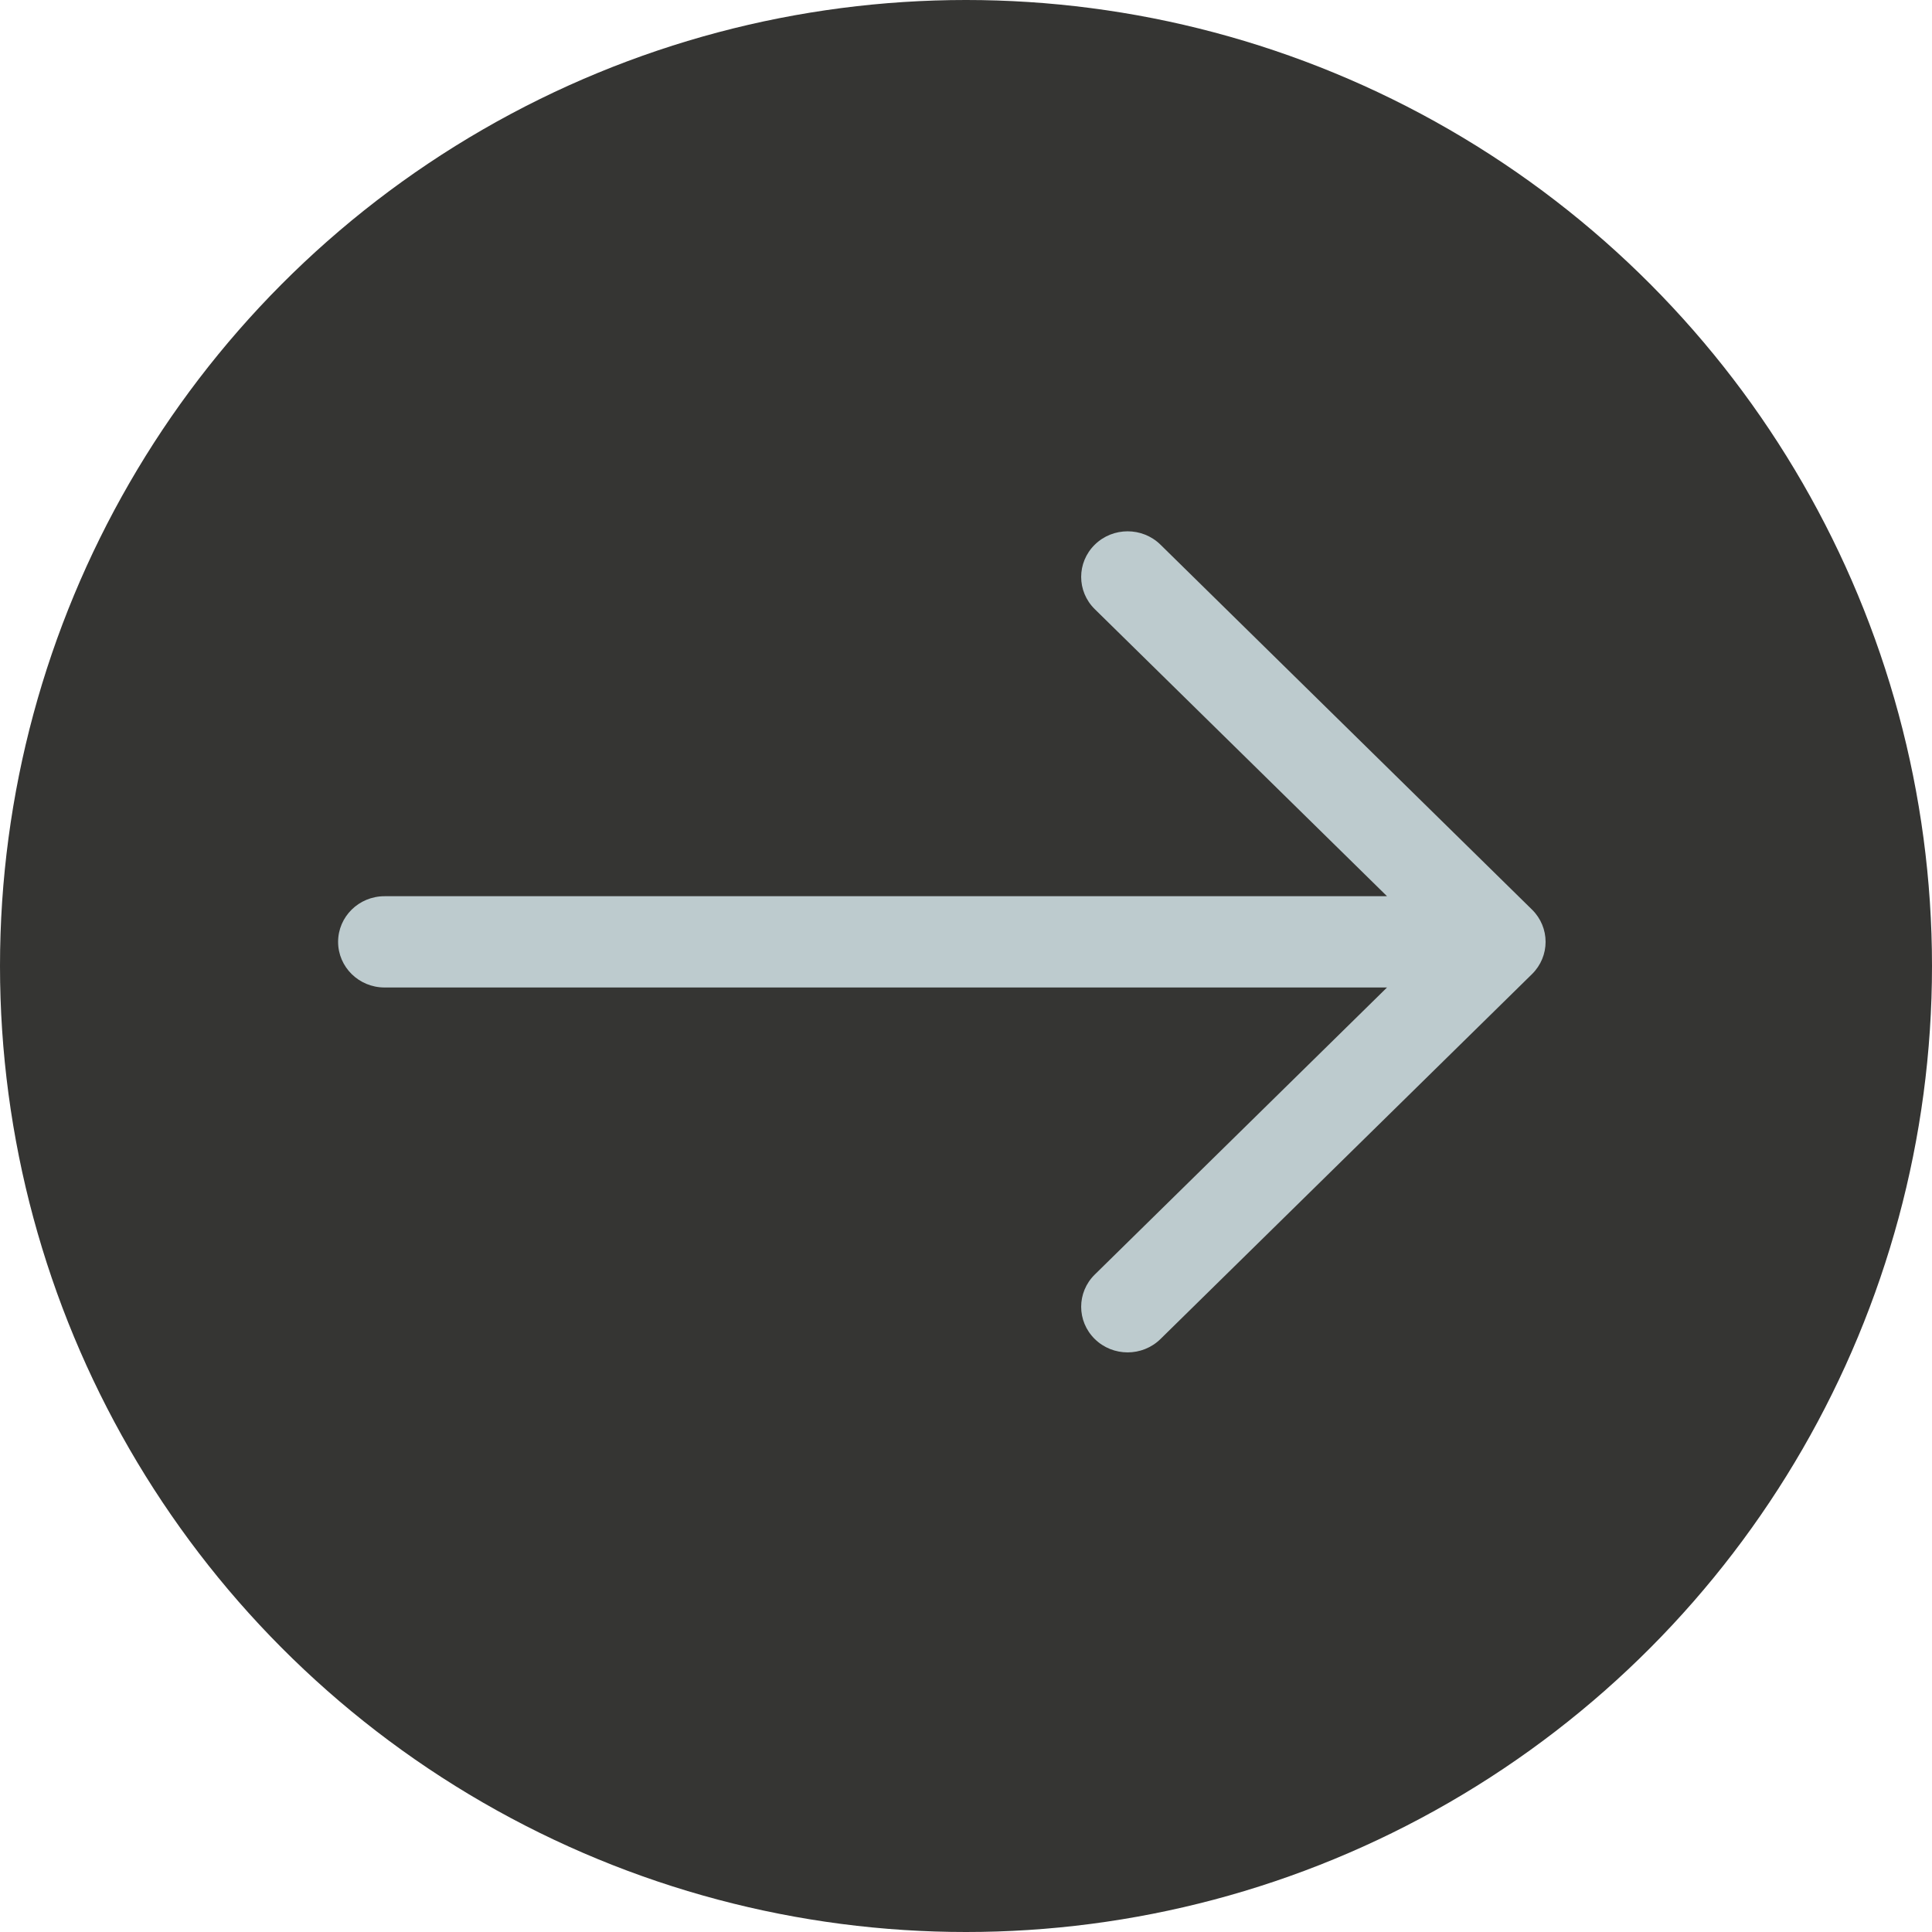
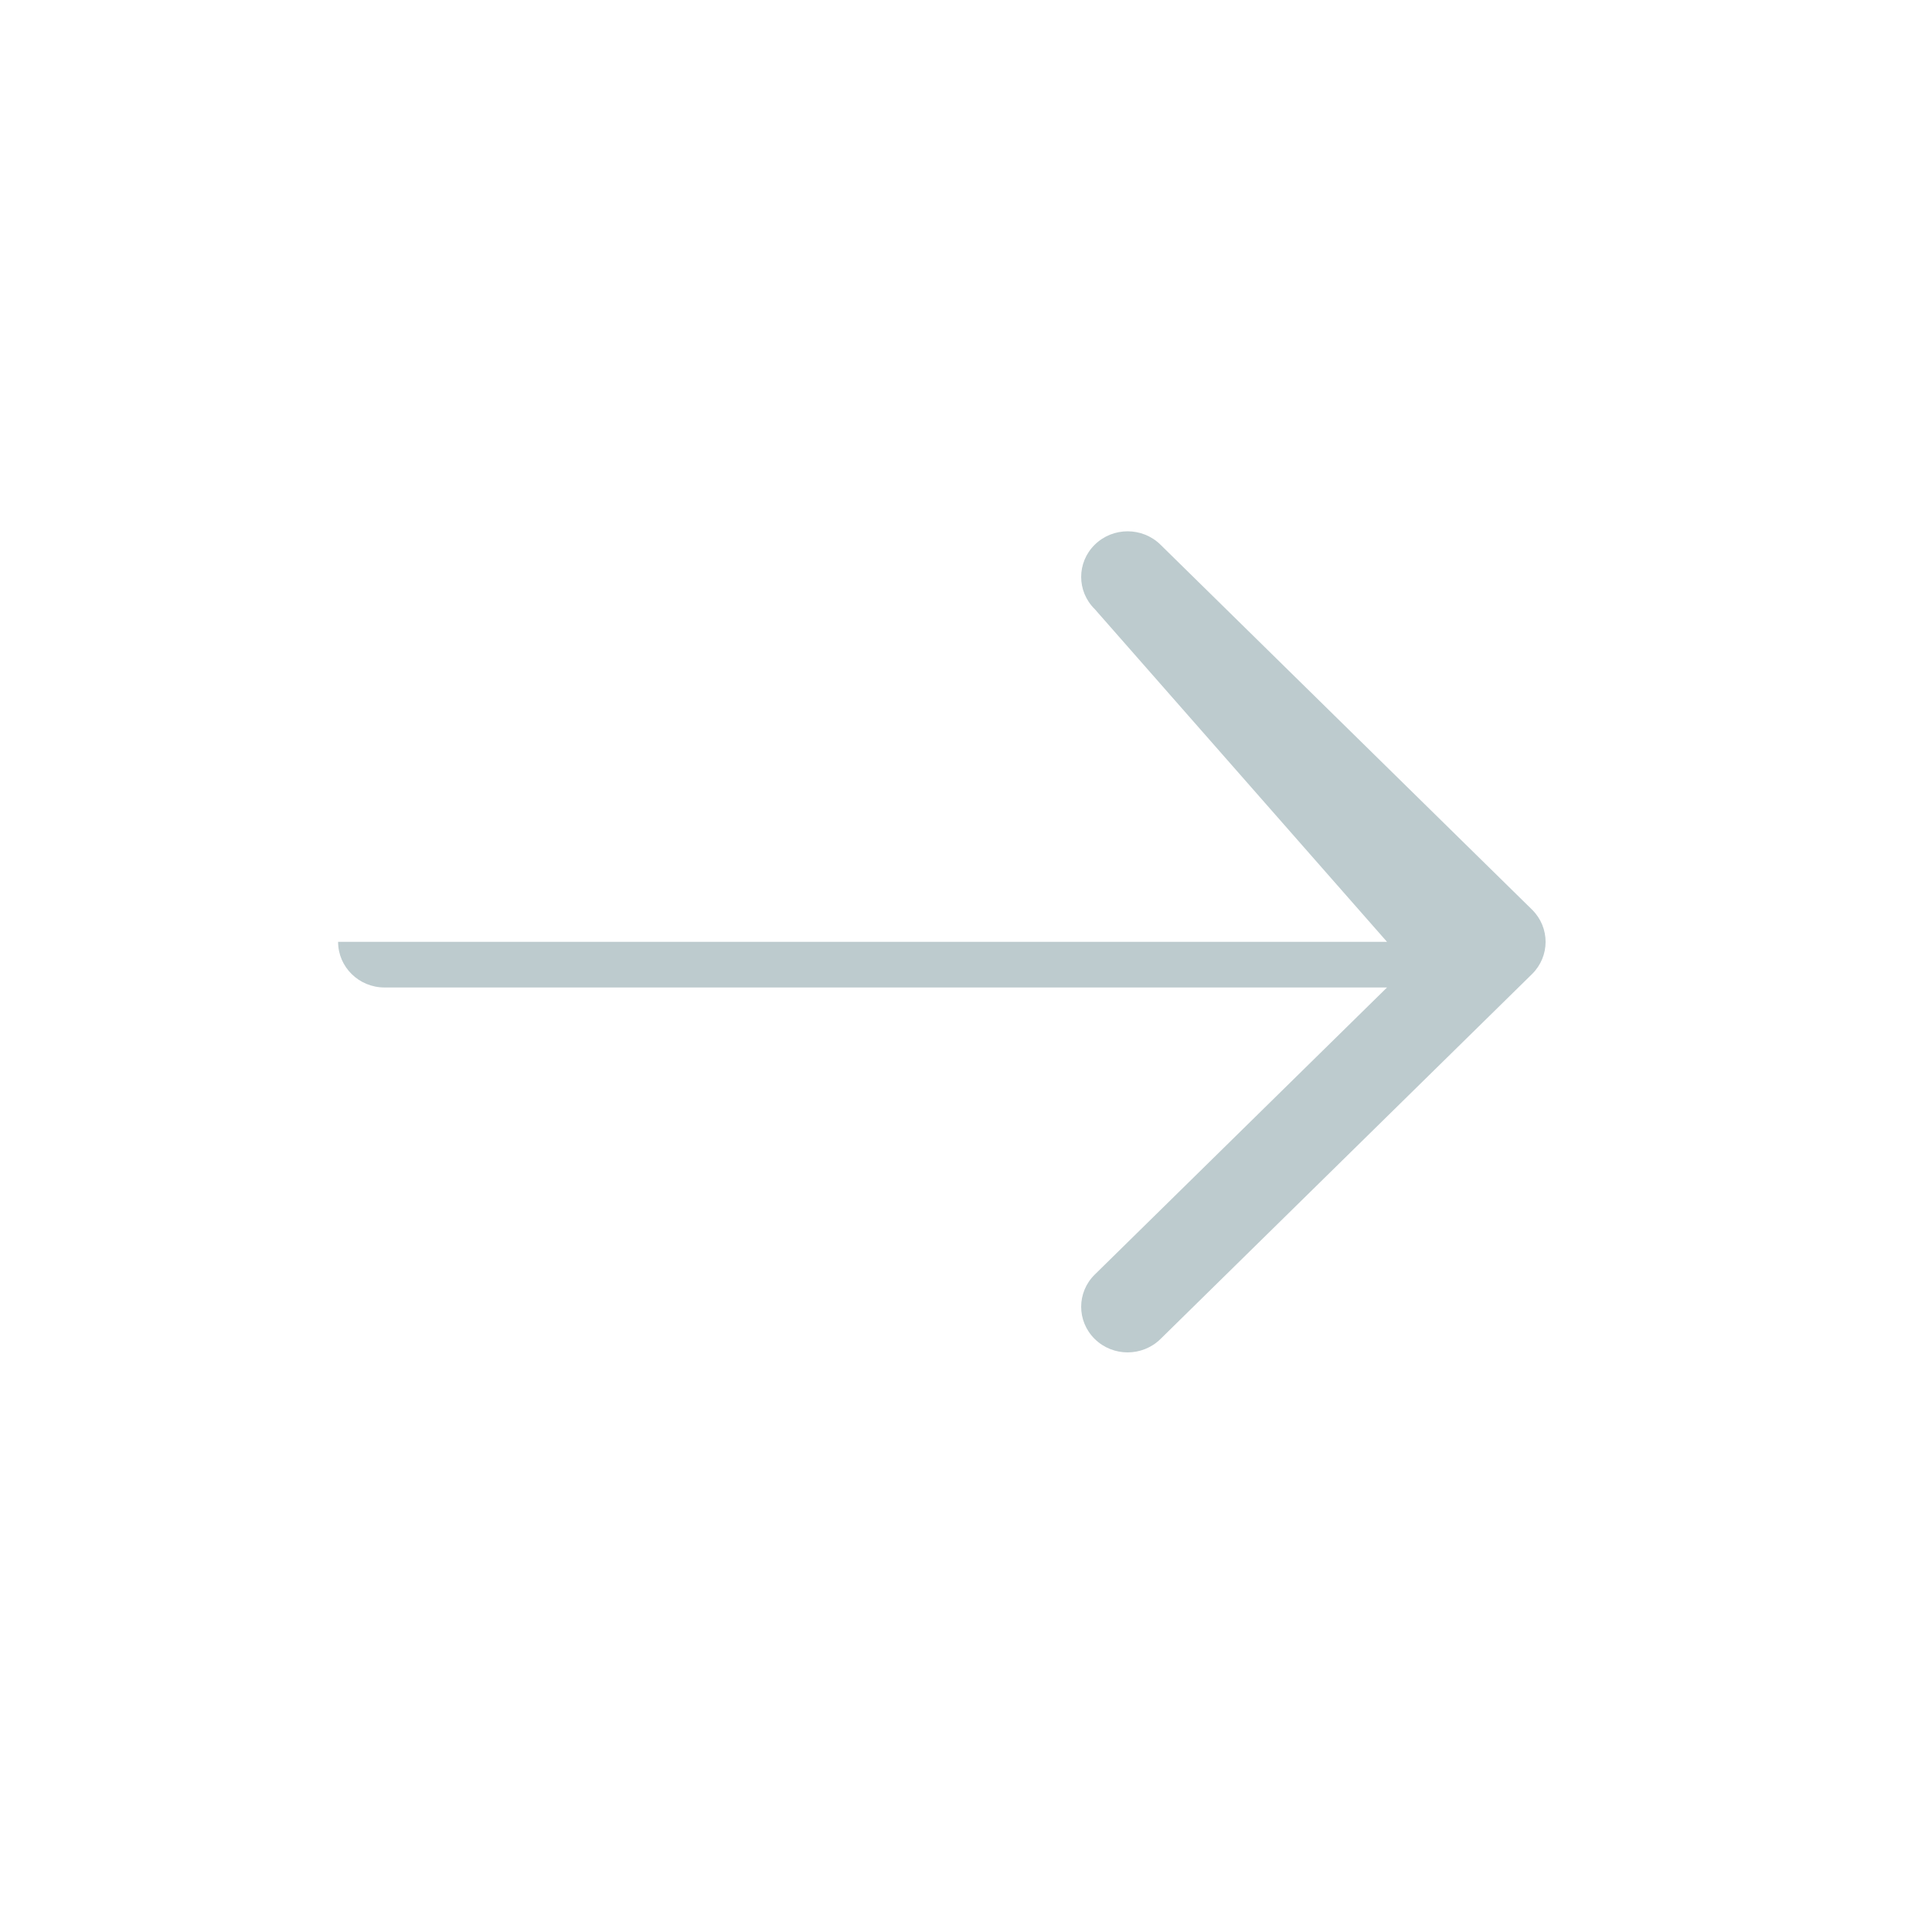
<svg xmlns="http://www.w3.org/2000/svg" width="50" height="50" viewBox="0 0 50 50" fill="none">
-   <circle cx="25" cy="25" r="25" fill="#353533" />
-   <path fill-rule="evenodd" clip-rule="evenodd" d="M28.333 14.096C28.802 13.635 29.563 13.635 30.033 14.096L39.648 23.54C40.117 24.001 40.117 24.749 39.648 25.21L30.033 34.654C29.563 35.115 28.802 35.115 28.333 34.654C27.863 34.193 27.863 33.446 28.333 32.985L35.896 25.556H9.952C9.288 25.556 8.75 25.027 8.75 24.375C8.75 23.723 9.288 23.194 9.952 23.194H35.896L28.333 15.765C27.863 15.304 27.863 14.557 28.333 14.096Z" fill="#BDCBCE" />
+   <path fill-rule="evenodd" clip-rule="evenodd" d="M28.333 14.096C28.802 13.635 29.563 13.635 30.033 14.096L39.648 23.54C40.117 24.001 40.117 24.749 39.648 25.21L30.033 34.654C29.563 35.115 28.802 35.115 28.333 34.654C27.863 34.193 27.863 33.446 28.333 32.985L35.896 25.556H9.952C9.288 25.556 8.75 25.027 8.75 24.375H35.896L28.333 15.765C27.863 15.304 27.863 14.557 28.333 14.096Z" fill="#BDCBCE" />
</svg>